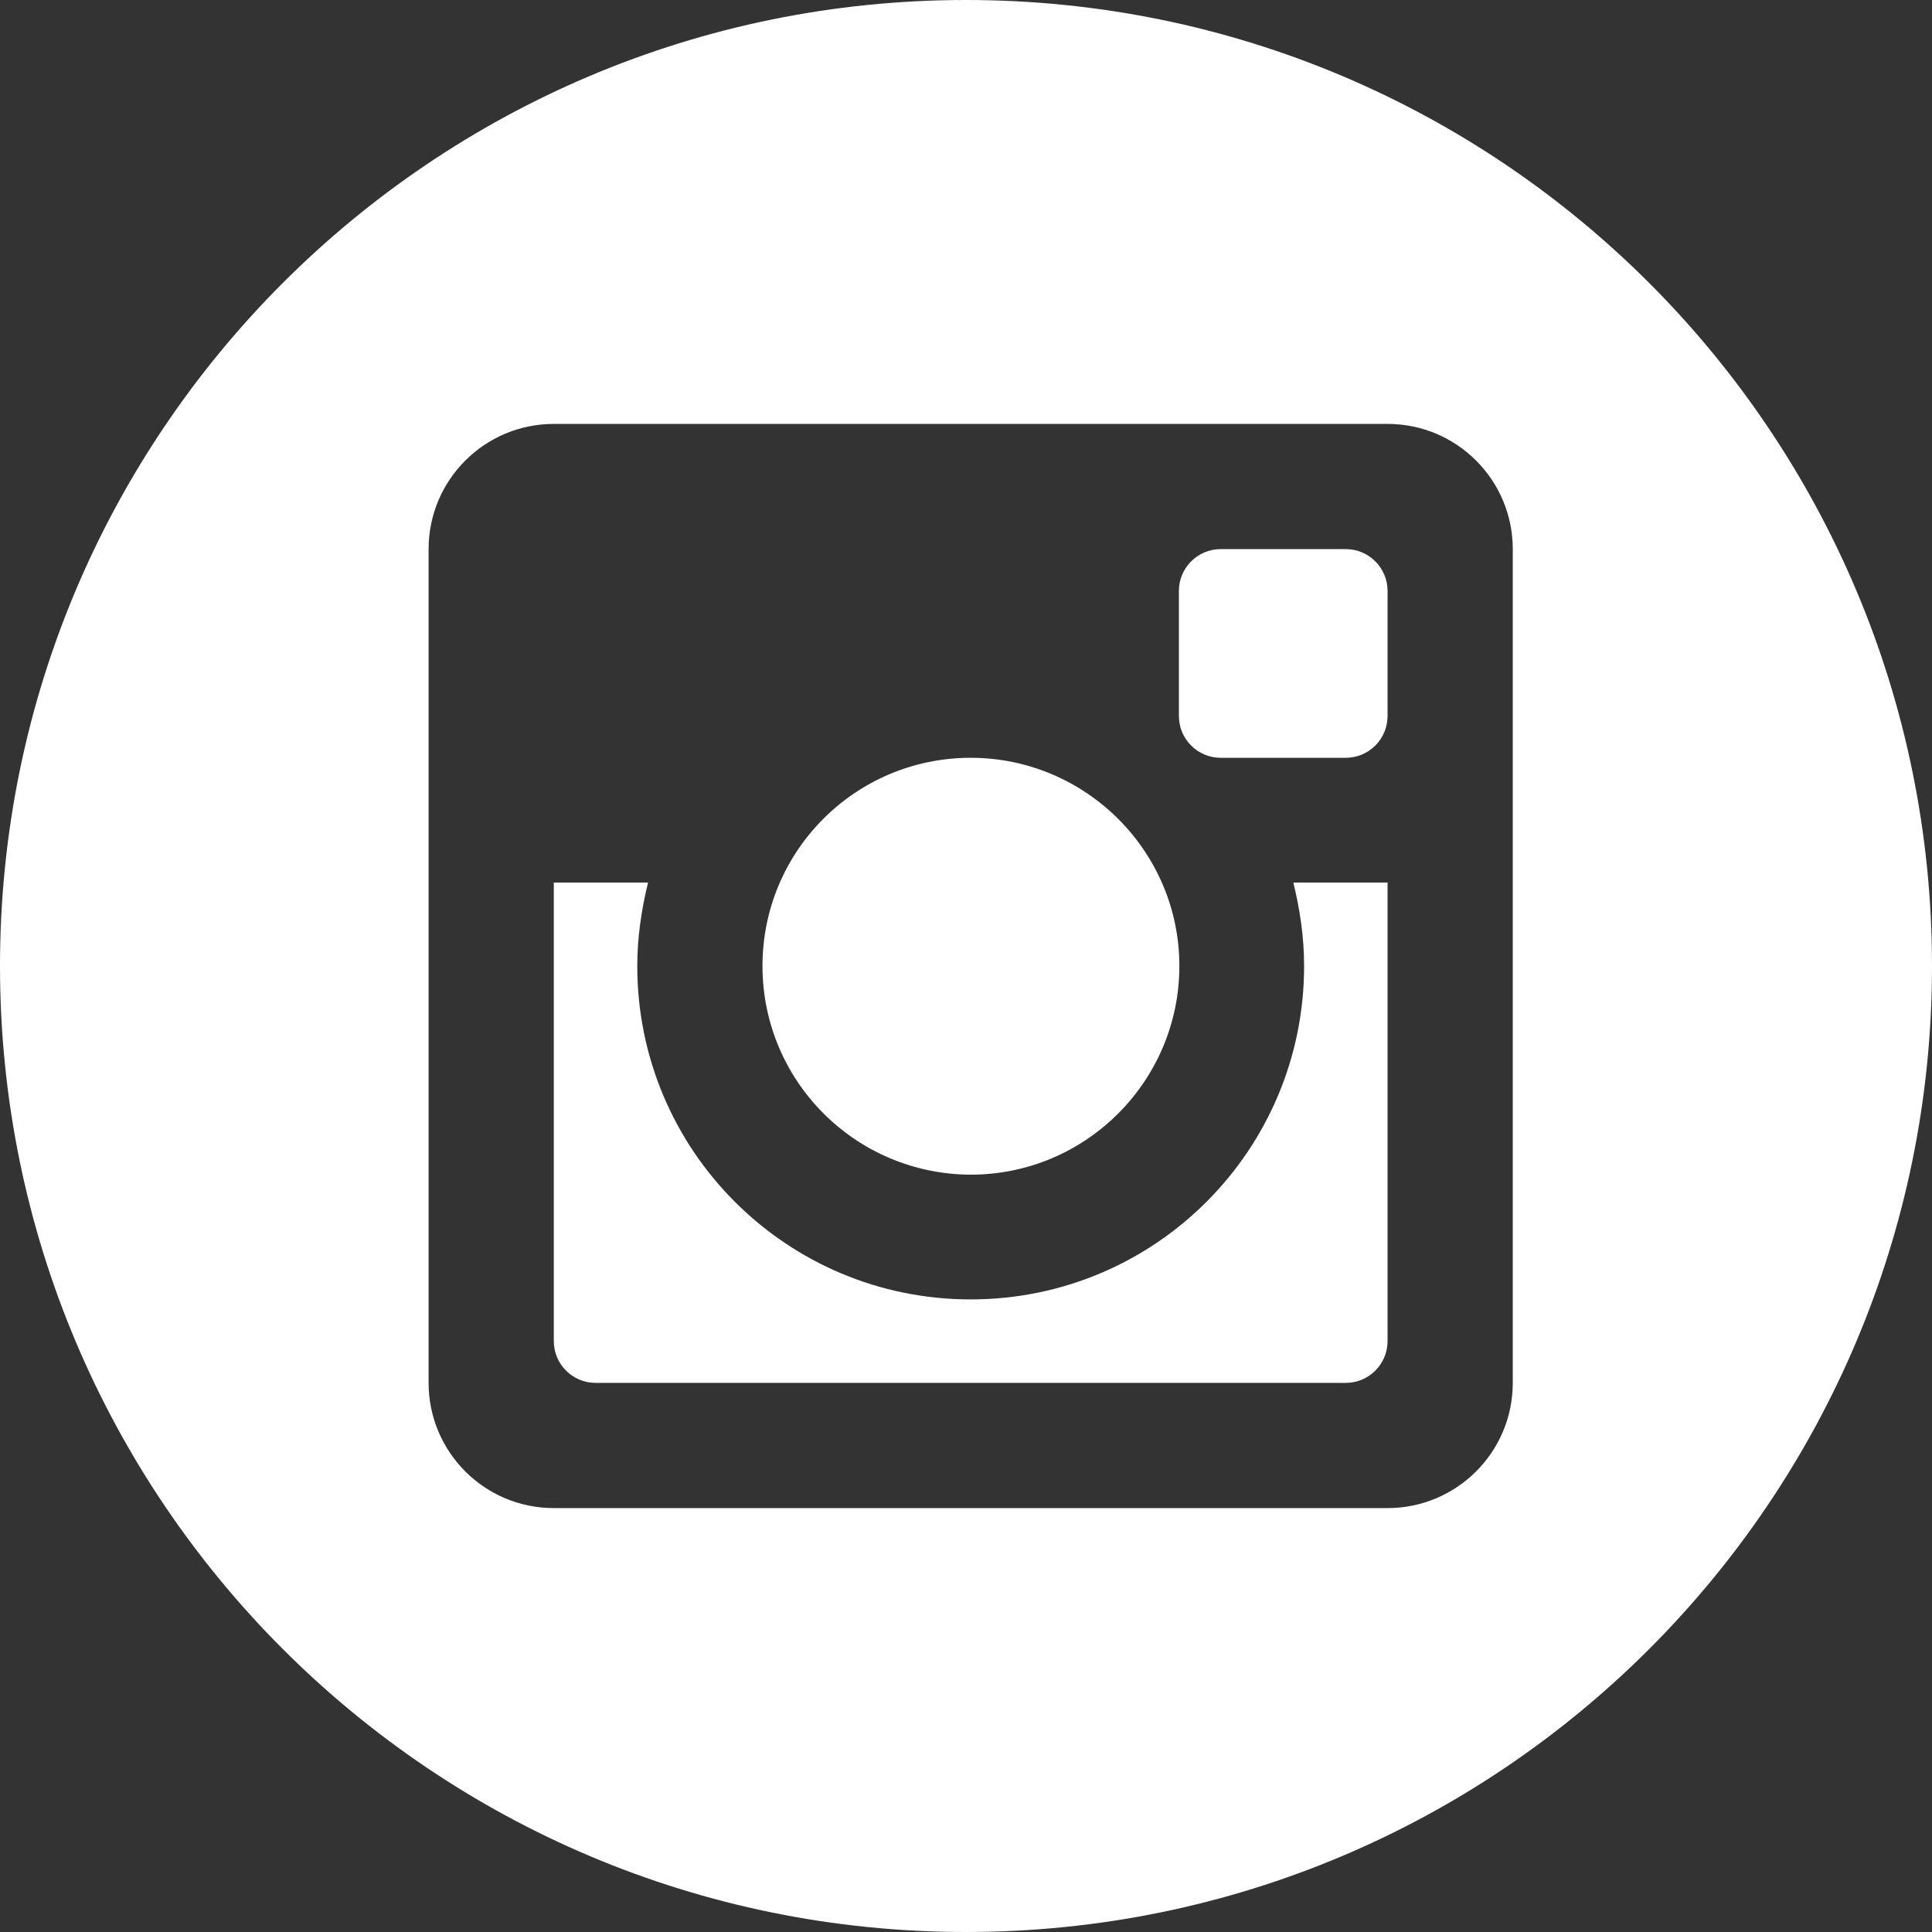
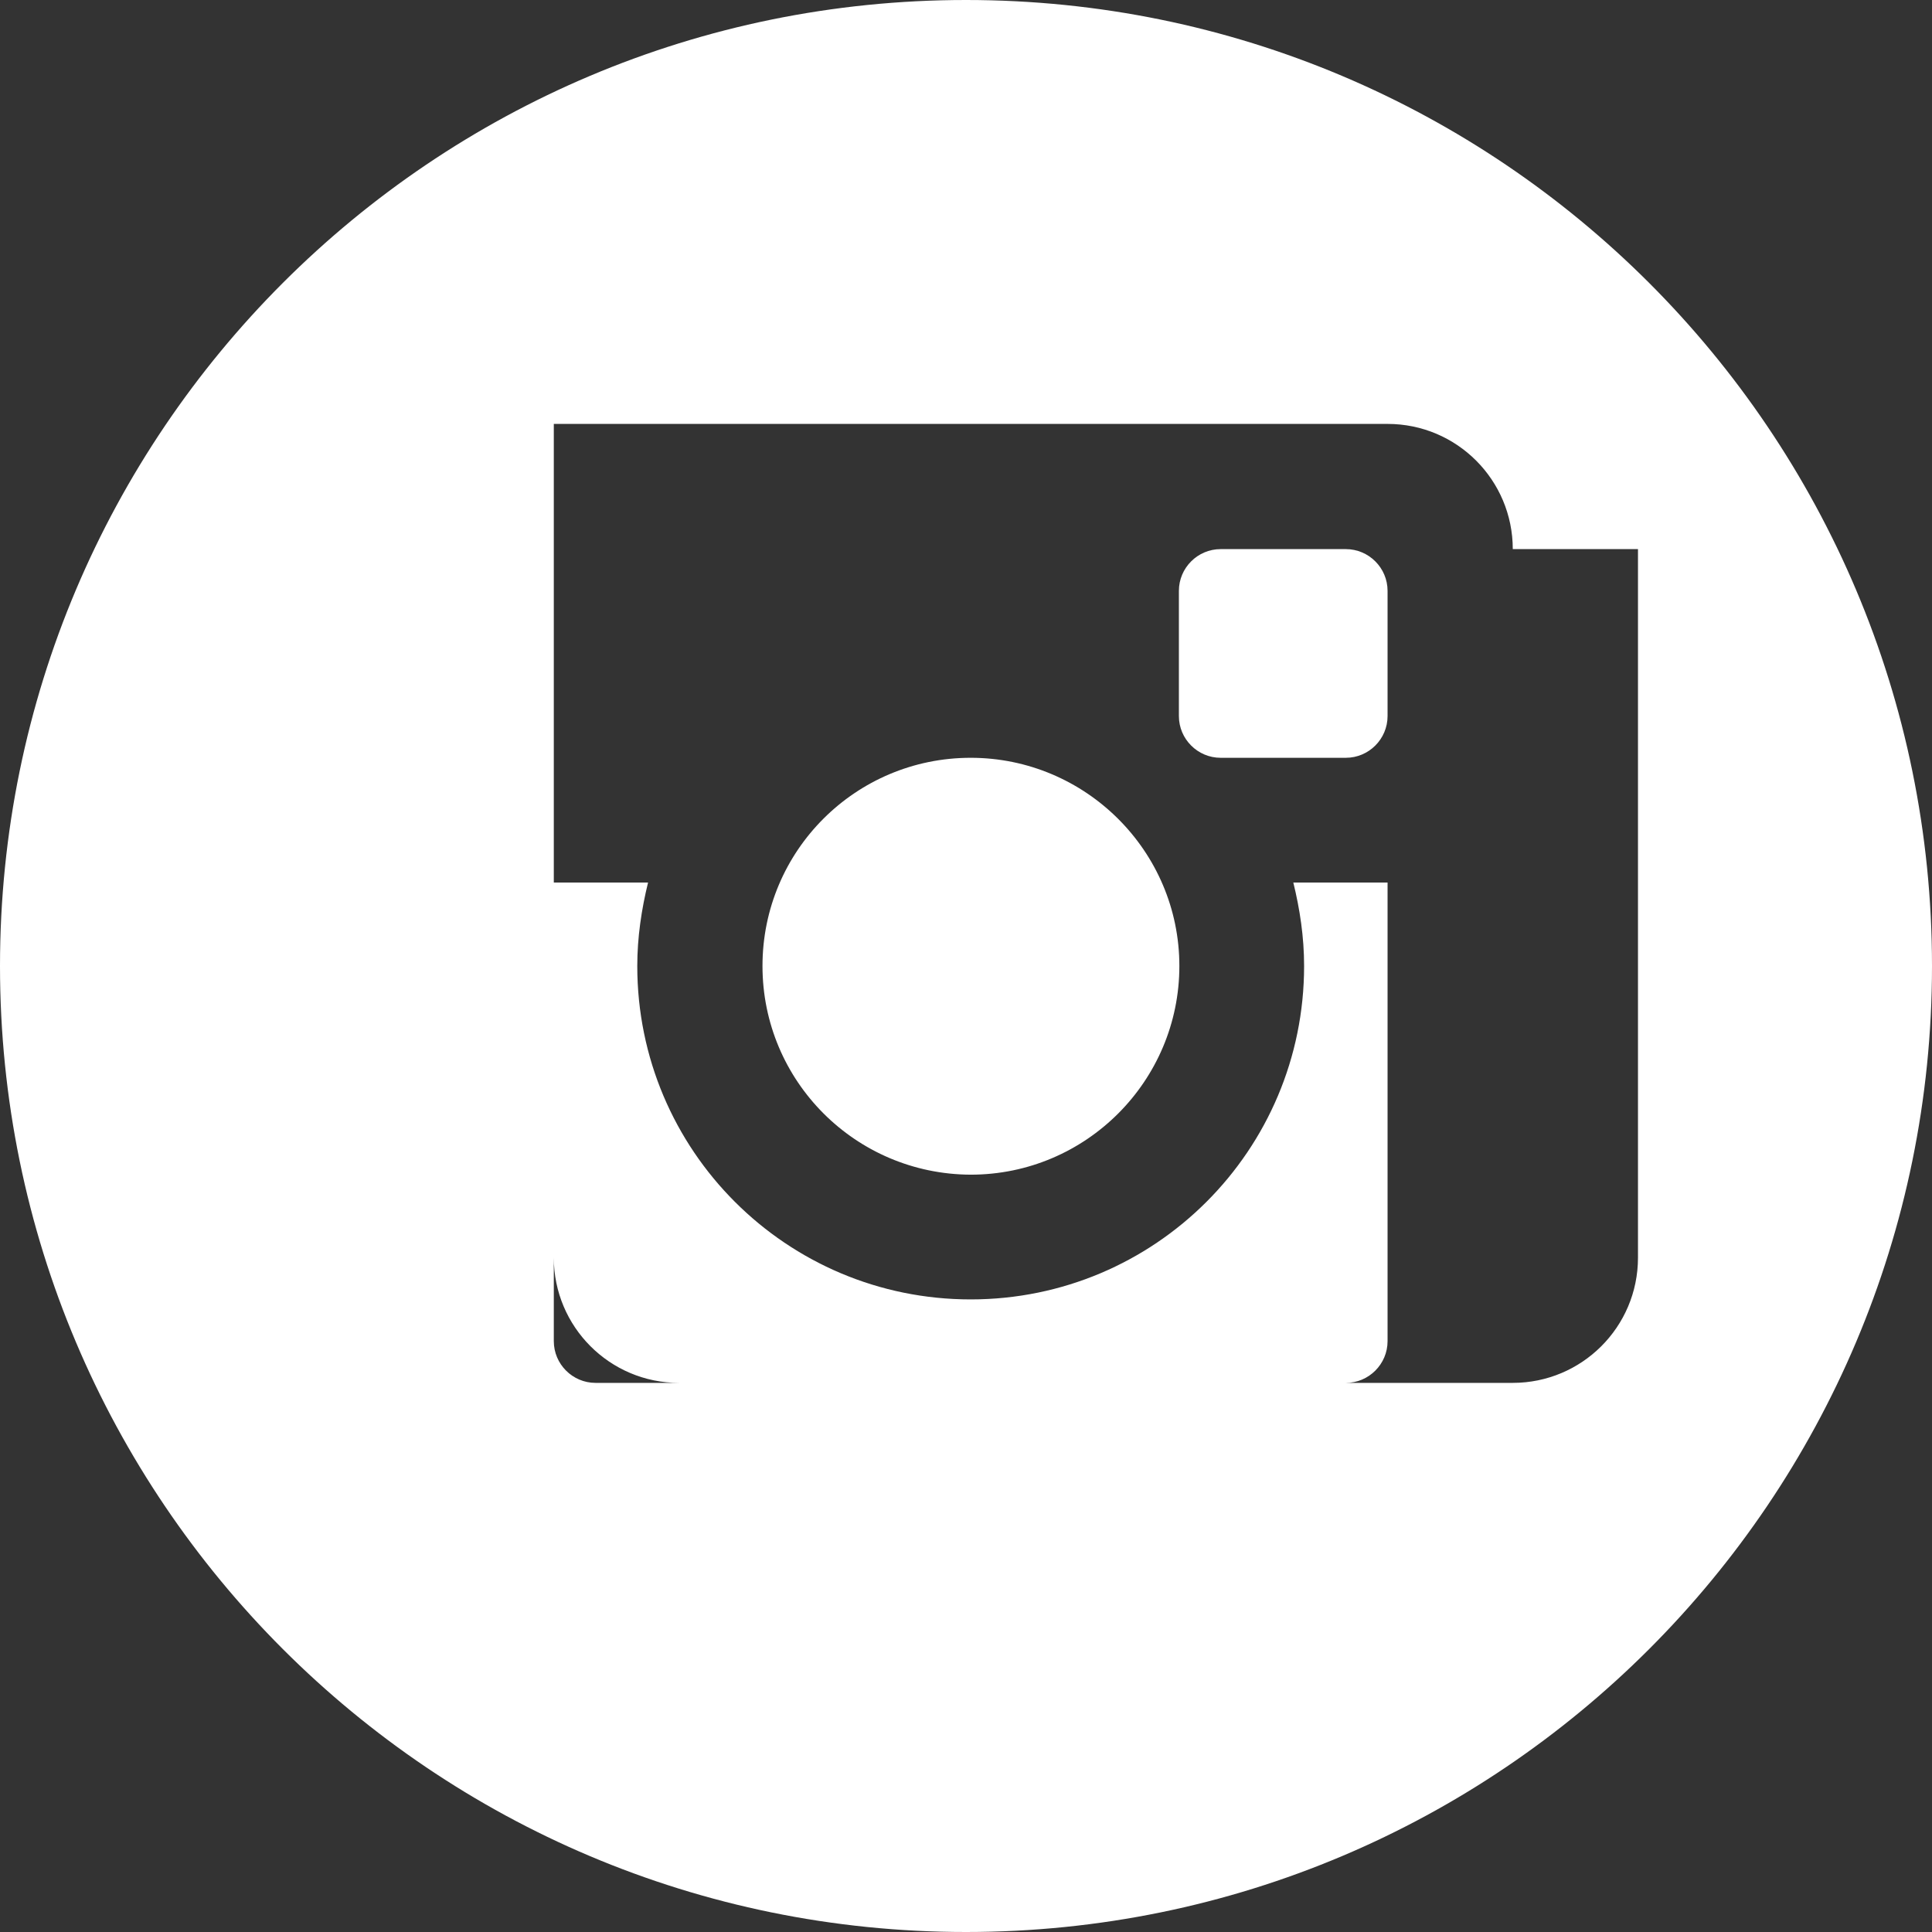
<svg xmlns="http://www.w3.org/2000/svg" version="1.1" id="Ebene_1" x="0" y="0" viewBox="50 50 412 412" xml:space="preserve">
  <rect x="50" y="50" width="412" height="412" fill="#333333" stroke="none" />
-   <path id="instagram-9-icon" fill="#FFF" d="M212.6 256c0-24.6 19.9-44.4 44.4-44.4s44.5 19.9 44.5 44.4-19.9 44.5-44.5 44.5c-24.6-.1-44.4-20-44.4-44.5zm115.5 0c0 39.3-31.8 71.1-71.1 71.1s-71.1-31.8-71.1-71.1c0-6.1.9-12.1 2.3-17.8h-20.1V336c0 4.9 4 8.9 8.9 8.9h160c4.9 0 8.9-4 8.9-8.9v-97.8h-20.1c1.4 5.7 2.3 11.6 2.3 17.8zm8.9-88.9h-26.7c-4.9 0-8.9 4-8.9 8.9v26.7c0 4.9 4 8.9 8.9 8.9H337c4.9 0 8.9-4 8.9-8.9V176c0-4.9-4-8.9-8.9-8.9zM462 256c0 113.8-92.2 206-206 206S50 369.8 50 256 142.2 50 256 50s206 92.2 206 206zm-89.4-88.9c0-14.7-11.9-26.7-26.7-26.7H168.1c-14.7 0-26.7 11.9-26.7 26.7v177.8c0 14.7 11.9 26.7 26.7 26.7h177.8c14.7 0 26.7-11.9 26.7-26.7V167.1z" />
+   <path id="instagram-9-icon" fill="#FFF" d="M212.6 256c0-24.6 19.9-44.4 44.4-44.4s44.5 19.9 44.5 44.4-19.9 44.5-44.5 44.5c-24.6-.1-44.4-20-44.4-44.5zm115.5 0c0 39.3-31.8 71.1-71.1 71.1s-71.1-31.8-71.1-71.1c0-6.1.9-12.1 2.3-17.8h-20.1V336c0 4.9 4 8.9 8.9 8.9h160c4.9 0 8.9-4 8.9-8.9v-97.8h-20.1c1.4 5.7 2.3 11.6 2.3 17.8zm8.9-88.9h-26.7c-4.9 0-8.9 4-8.9 8.9v26.7c0 4.9 4 8.9 8.9 8.9H337c4.9 0 8.9-4 8.9-8.9V176c0-4.9-4-8.9-8.9-8.9zM462 256c0 113.8-92.2 206-206 206S50 369.8 50 256 142.2 50 256 50s206 92.2 206 206zm-89.4-88.9c0-14.7-11.9-26.7-26.7-26.7H168.1v177.8c0 14.7 11.9 26.7 26.7 26.7h177.8c14.7 0 26.7-11.9 26.7-26.7V167.1z" />
</svg>